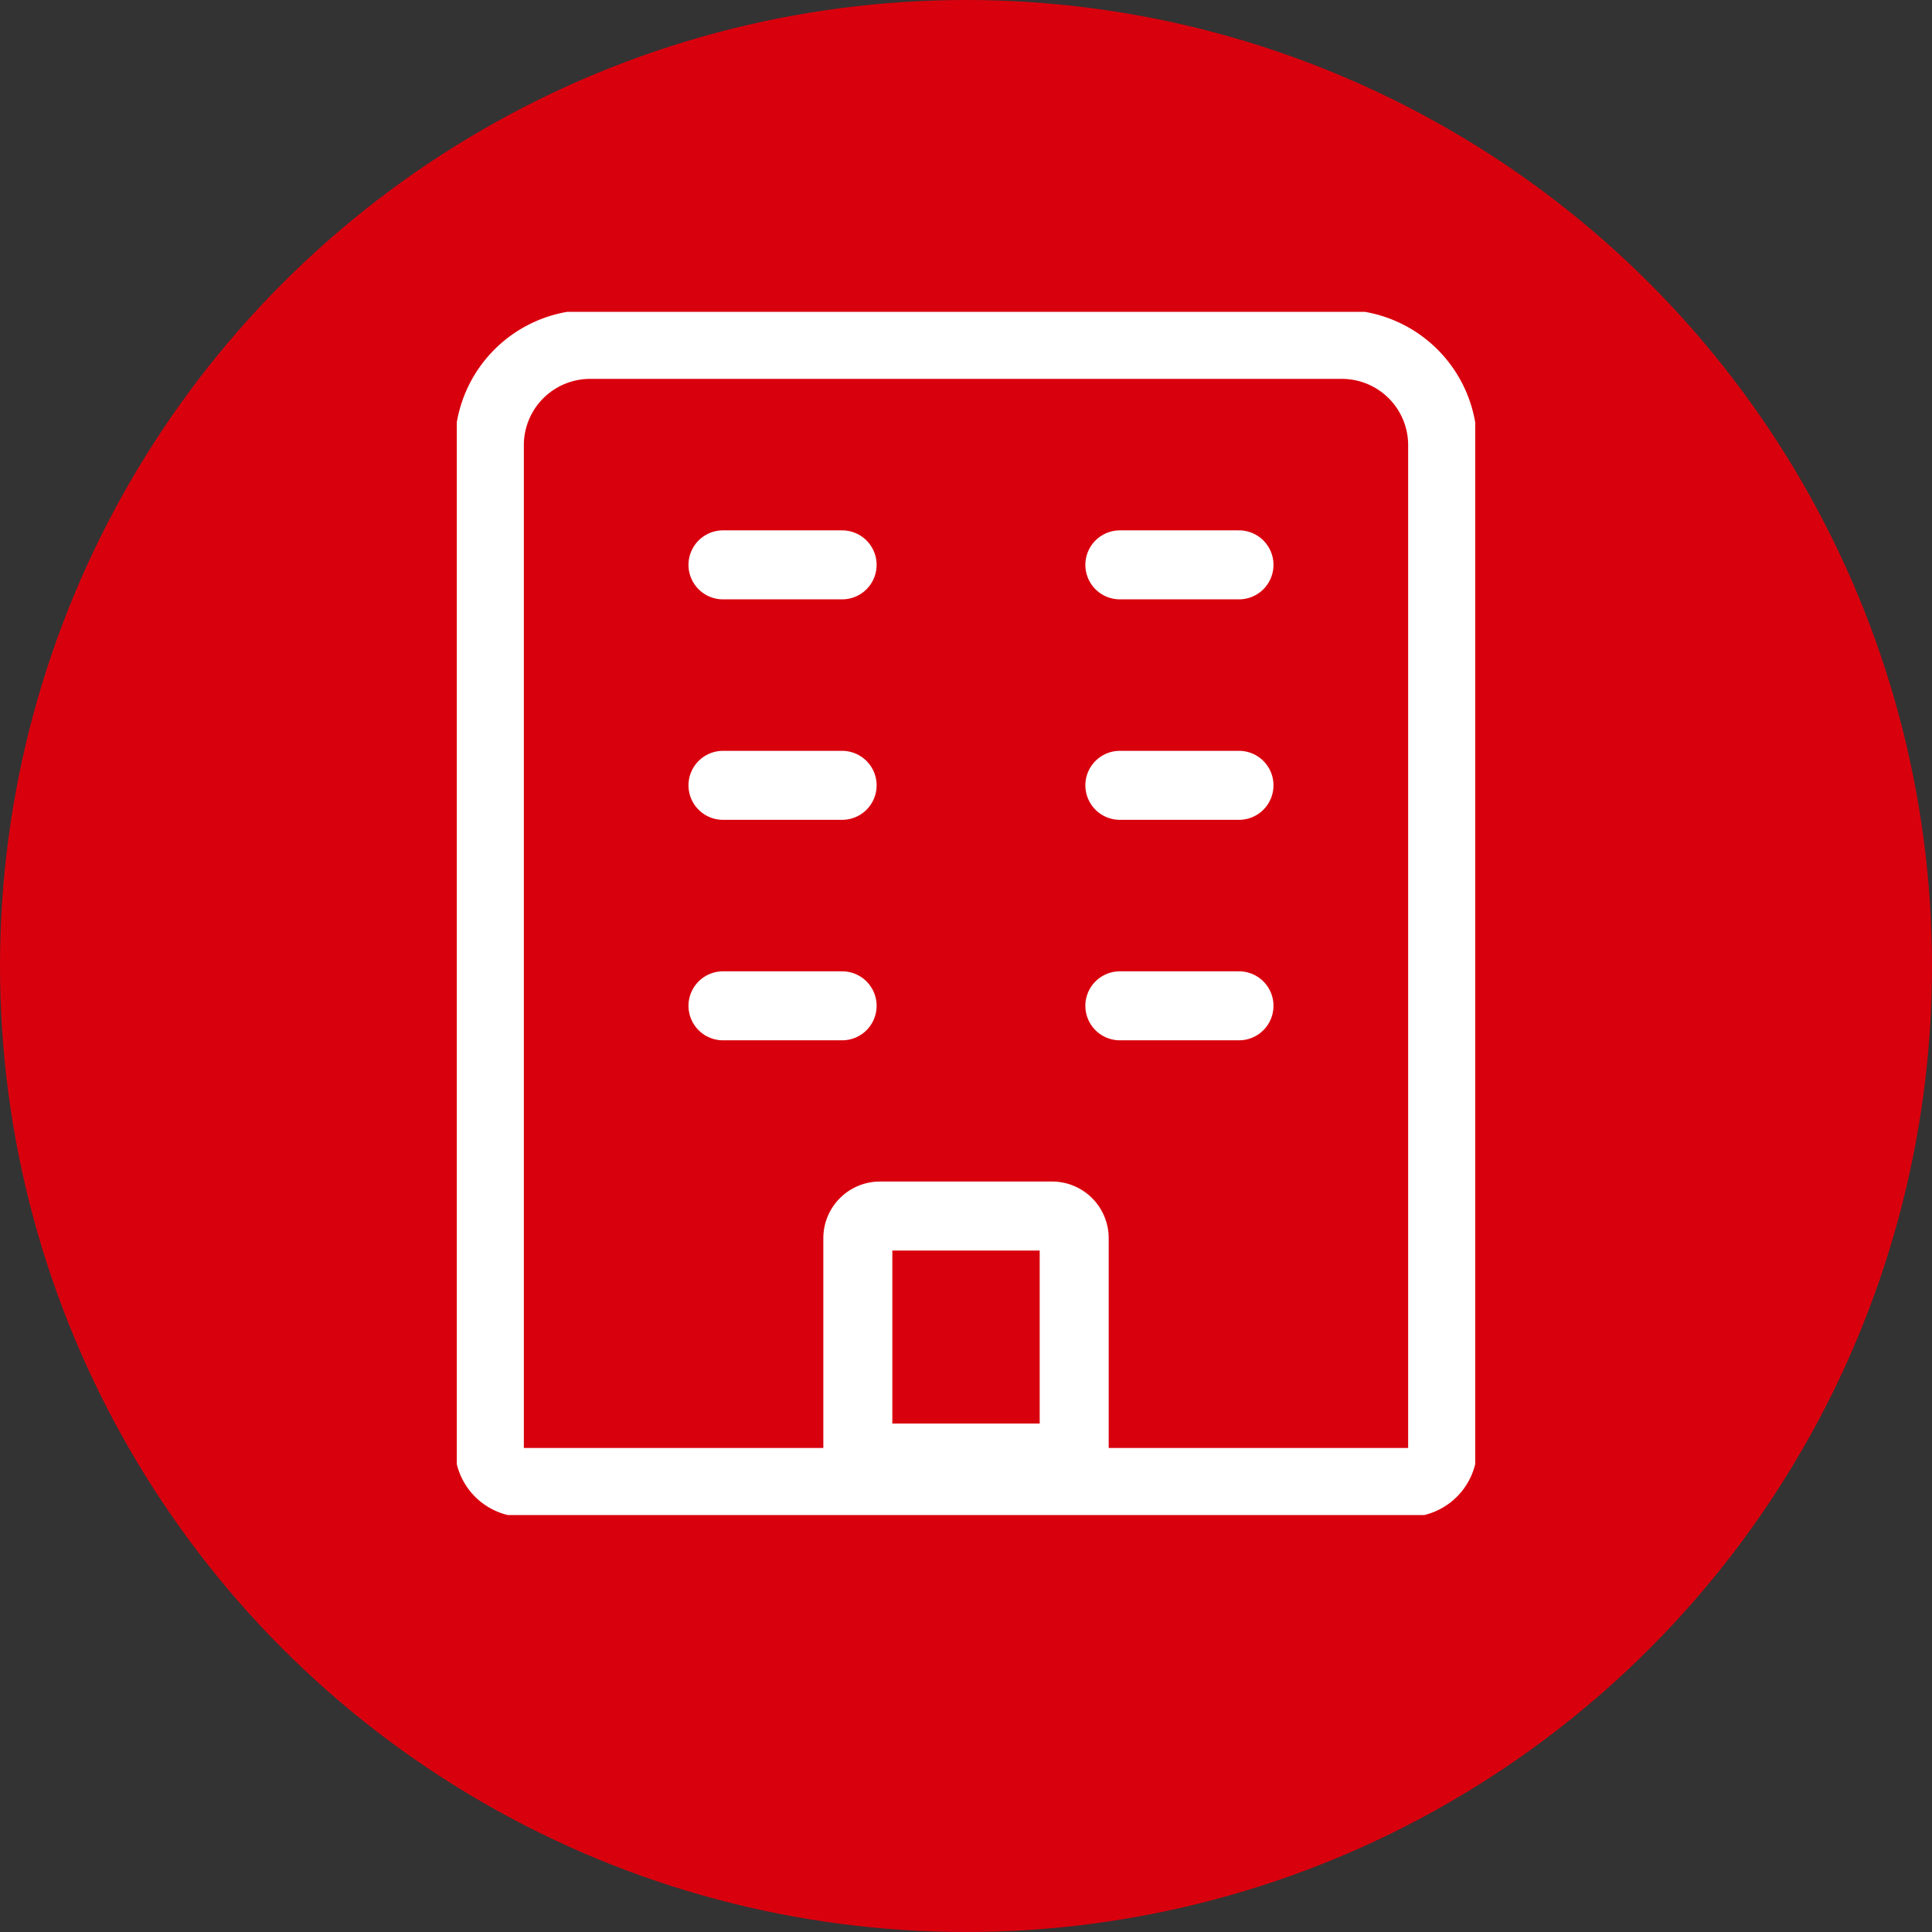
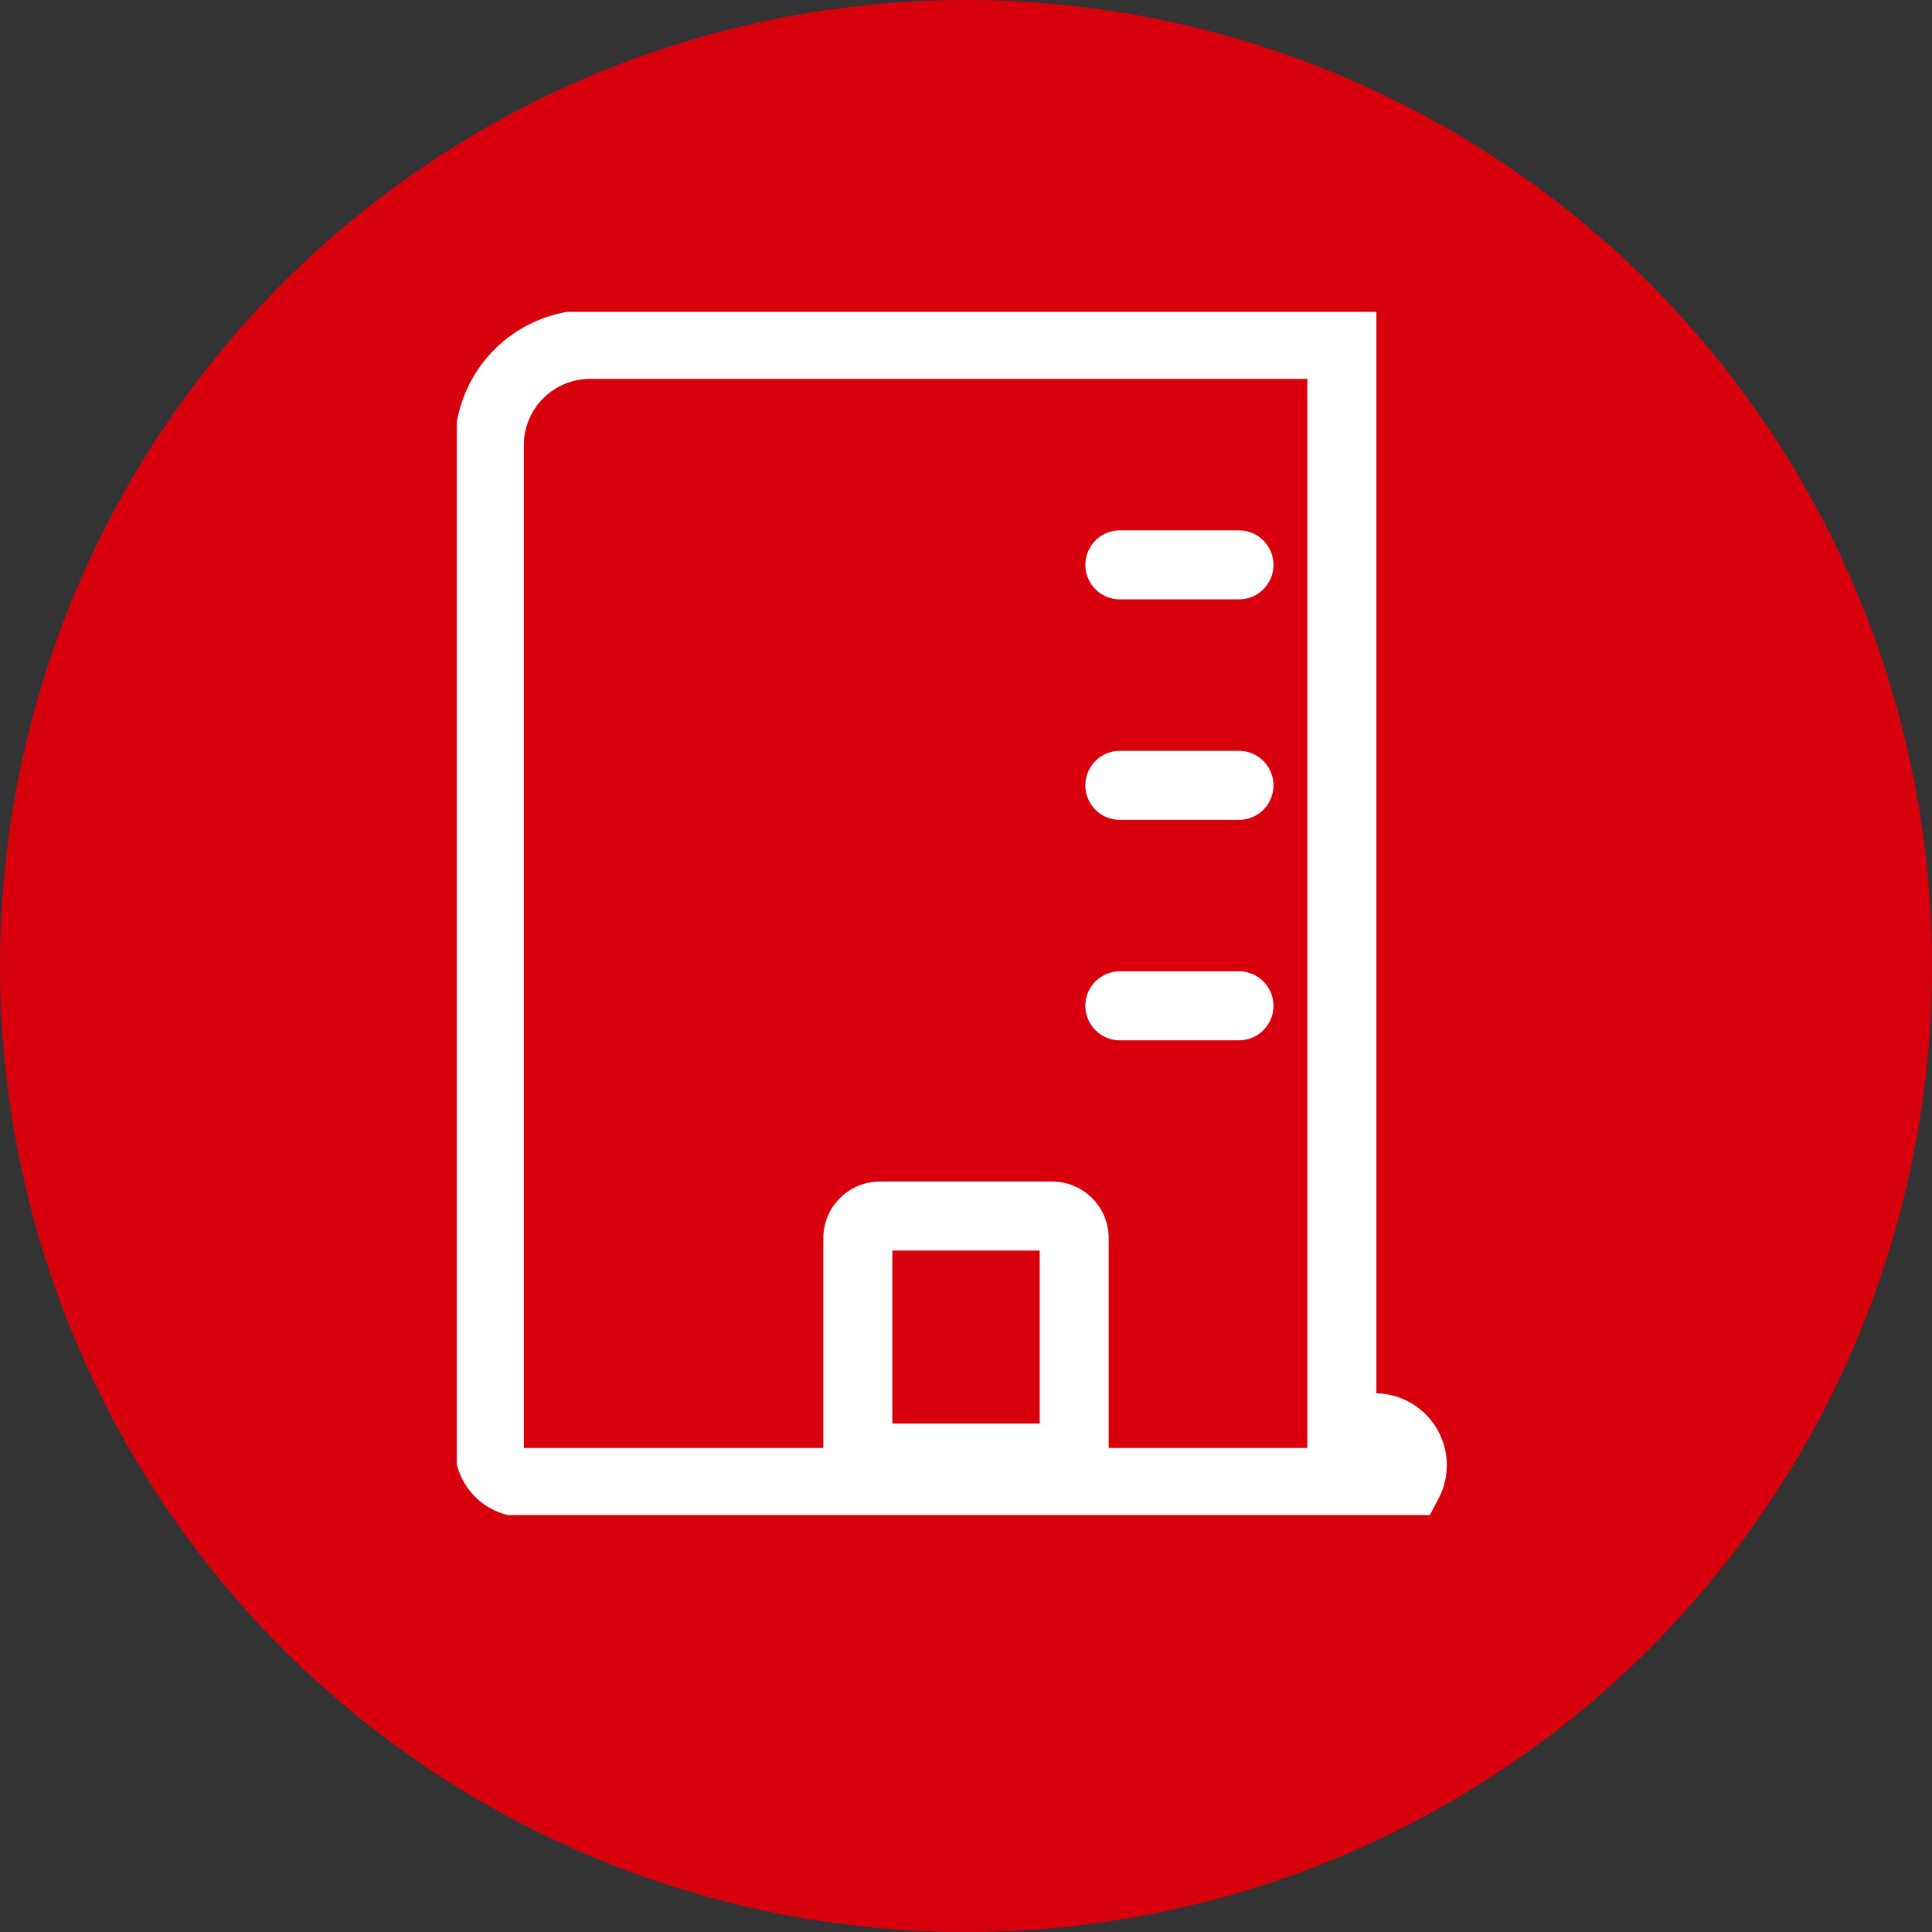
<svg xmlns="http://www.w3.org/2000/svg" viewBox="0 0 84 84" height="84" width="84">
  <rect x="0" y="0" width="84" height="84" fill="#333333" stroke="none" />
  <defs>
    <clipPath id="clip-path">
      <rect stroke-width="3" stroke="#fff" fill="none" height="52.313" width="44.279" data-name="Rectángulo 263" id="Rectángulo_263" />
    </clipPath>
  </defs>
  <g transform="translate(-1022 -899)" data-name="Grupo 490" id="Grupo_490">
    <g data-name="Grupo 489" id="Grupo_489">
      <circle fill="#d9000d" transform="translate(1022 899)" r="42" cy="42" cx="42" data-name="Elipse 36" id="Elipse_36" />
    </g>
    <g transform="translate(1041.861 912.558)" data-name="Grupo 244" id="Grupo_244">
      <g clip-path="url(#clip-path)" data-name="Grupo 243" id="Grupo_243">
-         <path stroke-width="3" stroke="#fff" fill="none" transform="translate(-2.585 -2.585)" d="M43.942,53.483H5.506A1.506,1.506,0,0,1,4,51.976V8.382A4.382,4.382,0,0,1,8.382,4H41.066a4.382,4.382,0,0,1,4.382,4.382V51.976A1.506,1.506,0,0,1,43.942,53.483Z" data-name="Trazado 1138" id="Trazado_1138" />
+         <path stroke-width="3" stroke="#fff" fill="none" transform="translate(-2.585 -2.585)" d="M43.942,53.483H5.506A1.506,1.506,0,0,1,4,51.976V8.382A4.382,4.382,0,0,1,8.382,4H41.066V51.976A1.506,1.506,0,0,1,43.942,53.483Z" data-name="Trazado 1138" id="Trazado_1138" />
        <path stroke-width="3" stroke="#fff" fill="none" transform="translate(-31.85 -71.815)" d="M58.361,121.651H49.617a.331.331,0,0,1-.331-.331v-9.229a.963.963,0,0,1,.963-.963H57.73a.963.963,0,0,1,.963.963v9.229A.331.331,0,0,1,58.361,121.651Z" data-name="Trazado 1139" id="Trazado_1139" />
        <line stroke-width="3" stroke-linecap="round" stroke="#fff" fill="none" transform="translate(28.828 30.173)" x2="5.18" data-name="Línea 16" id="Línea_16" />
-         <line stroke-width="3" stroke-linecap="round" stroke="#fff" fill="none" transform="translate(11.573 30.173)" x2="5.18" data-name="Línea 17" id="Línea_17" />
        <line stroke-width="3" stroke-linecap="round" stroke="#fff" fill="none" transform="translate(28.828 20.587)" x2="5.18" data-name="Línea 18" id="Línea_18" />
-         <line stroke-width="3" stroke-linecap="round" stroke="#fff" fill="none" transform="translate(11.573 20.587)" x2="5.18" data-name="Línea 19" id="Línea_19" />
        <line stroke-width="3" stroke-linecap="round" stroke="#fff" fill="none" transform="translate(28.828 11.001)" x2="5.18" data-name="Línea 20" id="Línea_20" />
-         <line stroke-width="3" stroke-linecap="round" stroke="#fff" fill="none" transform="translate(11.573 11.001)" x2="5.18" data-name="Línea 21" id="Línea_21" />
      </g>
    </g>
  </g>
</svg>